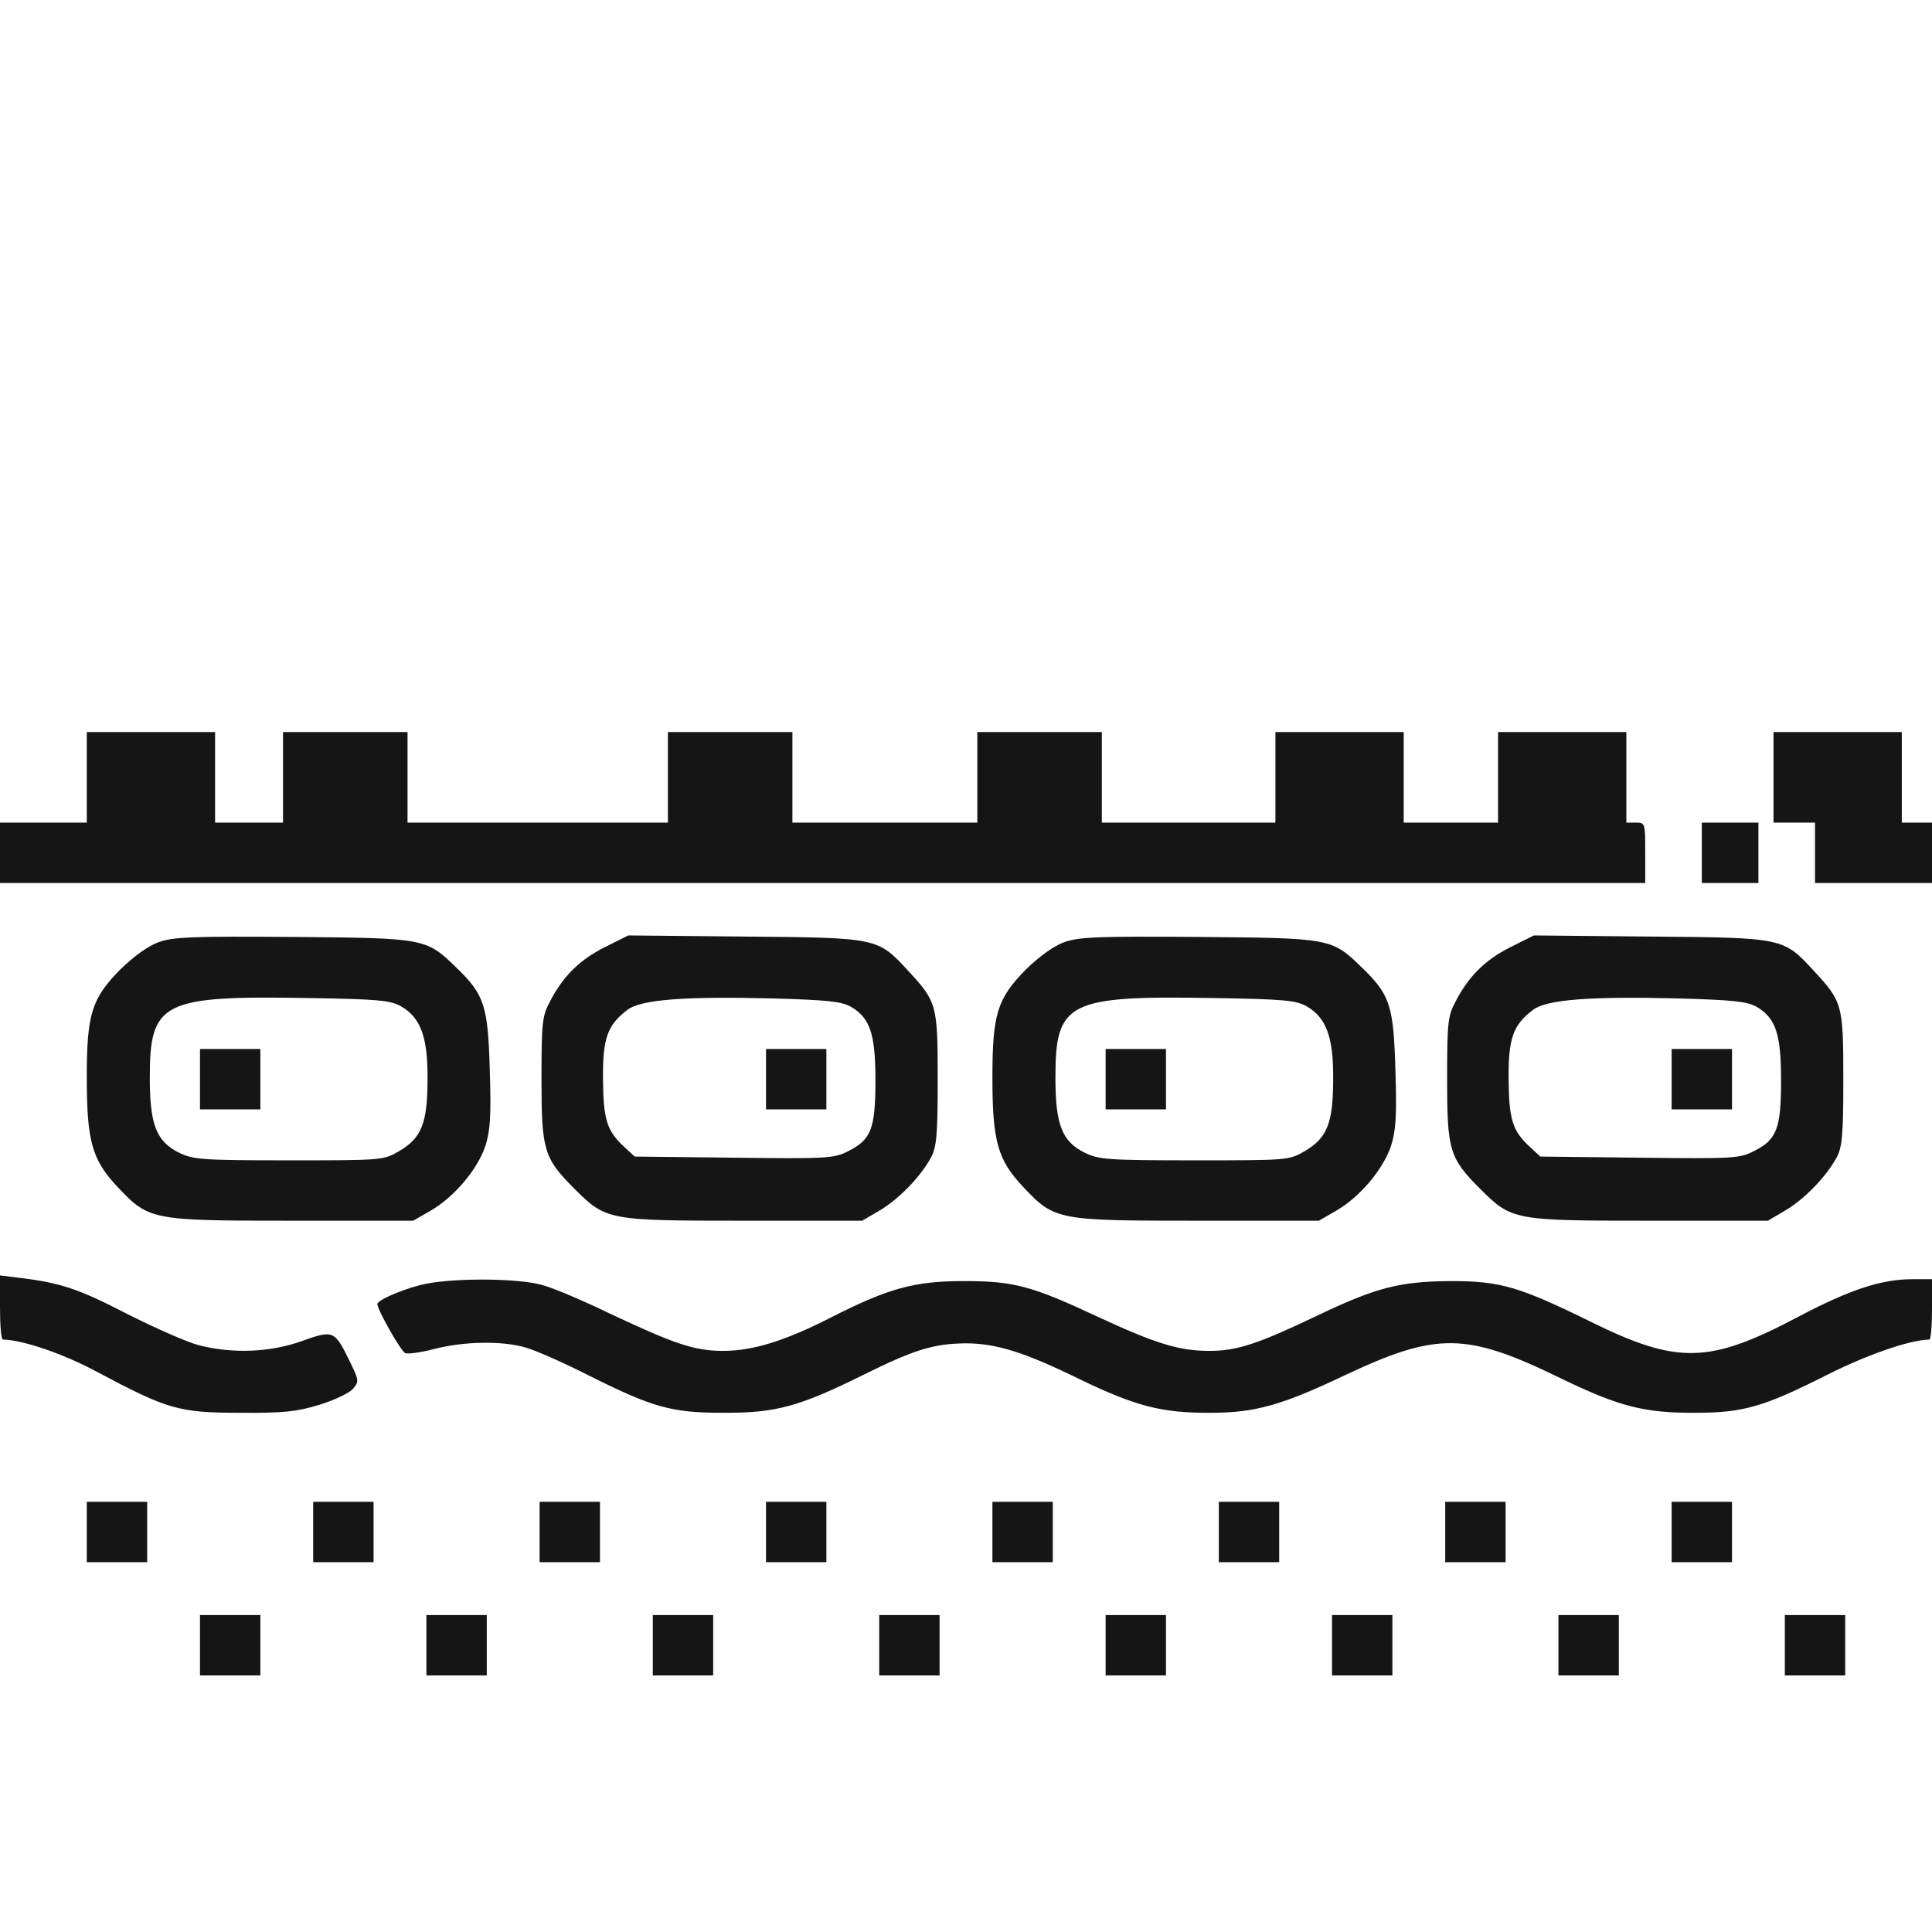
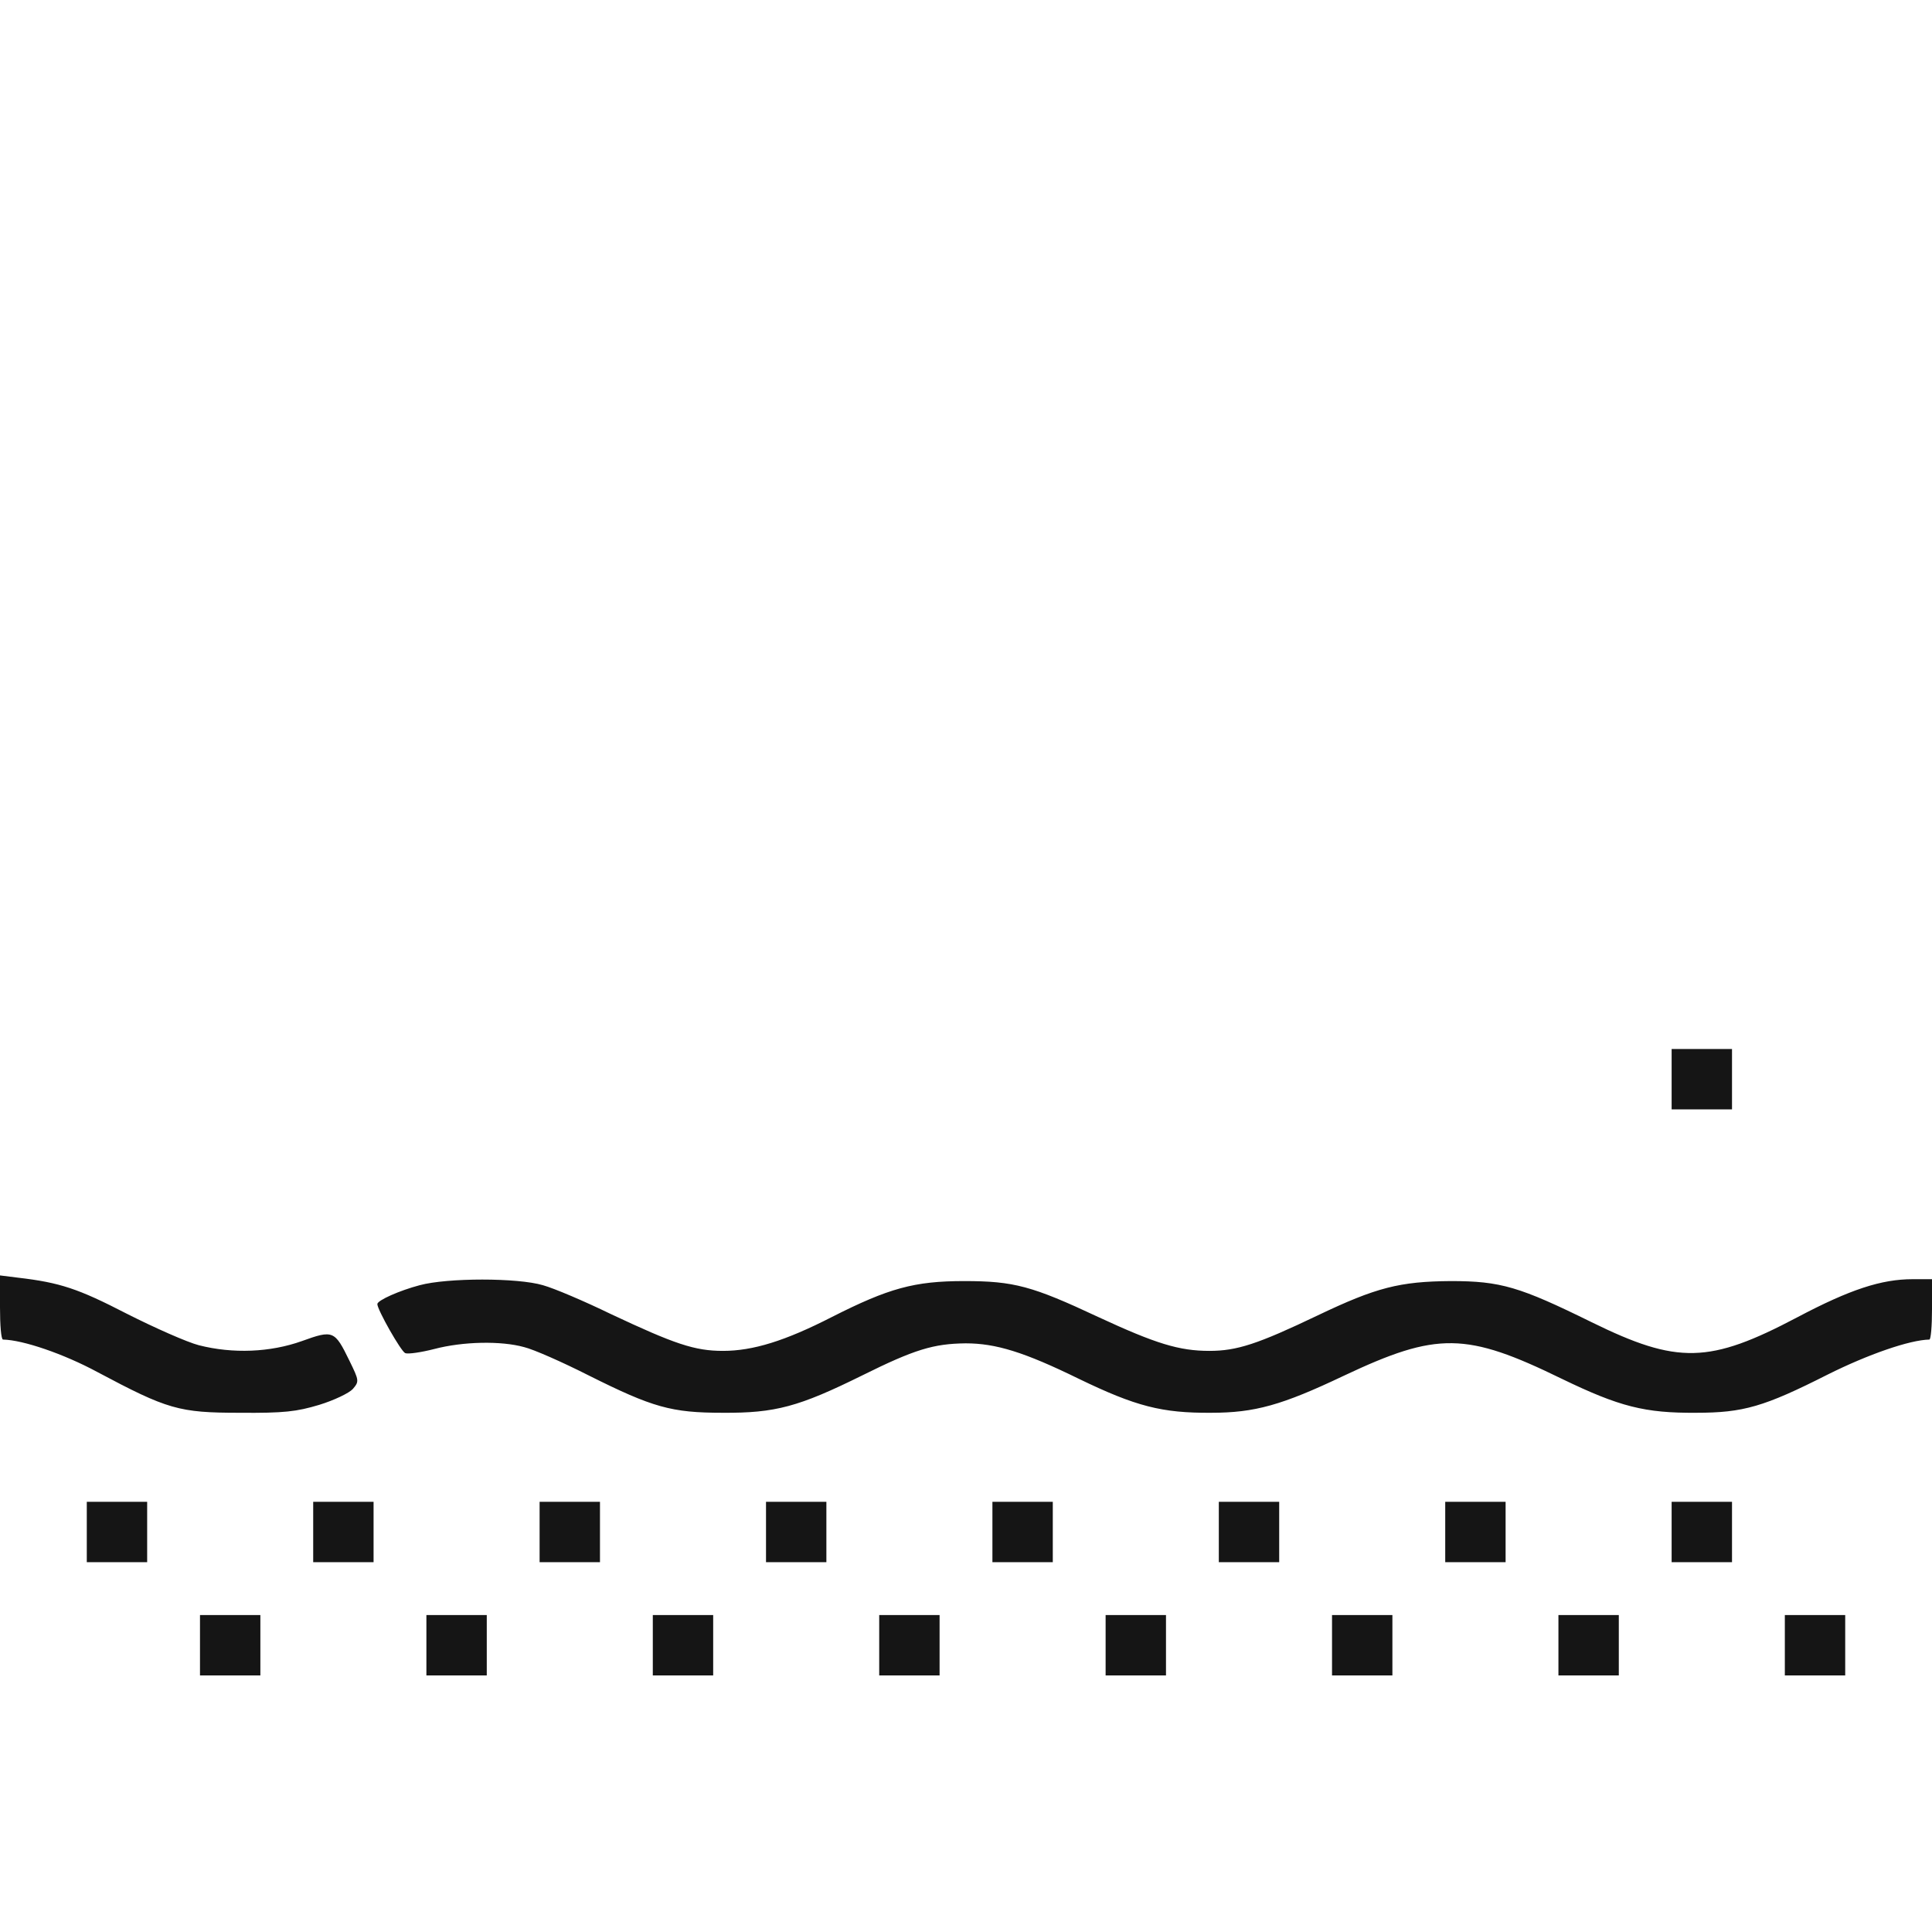
<svg xmlns="http://www.w3.org/2000/svg" width="512" height="512" fill="none" viewBox="0 0 512 512">
  <g fill="#151515">
-     <path d="M23 206v12H0v16h436v-8c0-7.9 0-8-2.5-8H431v-24h-34v24h-25v-24h-34v24h-46v-24h-33v24h-49v-24h-33v24h-69v-24H75v24H57v-24H23zM470 206v12h11v16h31v-16h-8v-24h-34zM451 226v8h15v-16h-15zM42 249.7c-2.8 1-6.6 3.8-10.1 7.2-7.6 7.7-8.9 11.8-8.9 28.6 0 17 1.4 21.9 8.2 29.1 8.3 8.8 9 8.9 46.3 8.9h32l4.7-2.7c6.3-3.7 12.3-10.9 14.4-17 1.3-4.1 1.6-7.8 1.2-20.2-.5-17.2-1.4-20-9-27.3-7.9-7.7-8.3-7.7-43.3-8-26.5-.2-31.7 0-35.5 1.4zm64.3 17c5.2 3 7.1 8.2 7 19.3 0 11.7-1.6 15.6-7.6 19.1-4.1 2.4-4.6 2.4-29.2 2.4-22.9 0-25.3-.2-29-2-6.1-3-7.8-7.5-7.8-19.9 0-20.2 3.2-21.8 42.6-21.1 18 .3 21.2.6 24 2.2z" />
-     <path d="M53 286v8h16v-16H53zM160.3 251c-6.6 3.3-11 7.6-14.5 14.3-2.1 3.9-2.3 5.5-2.3 20.7 0 18.8.6 20.9 8.7 29 8.4 8.4 8.9 8.5 44.8 8.5h31.5l4.6-2.7c5.1-3 10.8-8.9 13.6-14 1.5-2.8 1.8-5.8 1.8-20.8 0-19.7-.2-20.5-7.8-28.7-8.1-8.8-8-8.8-43.2-9.1l-31-.3zm65.2 15.8c5.1 3 6.5 7.2 6.5 19.5 0 12.7-1.1 15.7-7.1 18.7-3.8 2-5.4 2.1-30.4 1.8l-26.3-.3-2.7-2.5c-4.7-4.3-5.6-7.3-5.7-18-.1-10.9 1.2-14.4 6.5-18.4 3.6-2.7 15-3.6 38.7-3 14.2.4 18 .8 20.5 2.2z" />
-     <path d="M203 286v8h16v-16h-16zM282 249.7c-2.8 1-6.6 3.8-10.1 7.2-7.6 7.7-8.9 11.8-8.9 28.6 0 17 1.4 21.9 8.2 29.1 8.3 8.8 9 8.9 46.3 8.9h32l4.7-2.7c6.3-3.7 12.3-10.9 14.4-17 1.3-4.1 1.6-7.8 1.2-20.2-.5-17.2-1.4-20-9-27.3-7.9-7.7-8.3-7.7-43.3-8-26.5-.2-31.7 0-35.5 1.4zm64.3 17c5.2 3 7.1 8.2 7 19.3 0 11.7-1.6 15.6-7.6 19.1-4.1 2.4-4.6 2.4-29.2 2.4-22.9 0-25.3-.2-29-2-6.1-3-7.8-7.5-7.8-19.9 0-20.2 3.2-21.8 42.6-21.1 18 .3 21.2.6 24 2.2z" />
-     <path d="M293 286v8h16v-16h-16zM400.3 251c-6.6 3.3-11 7.6-14.5 14.3-2.1 3.9-2.3 5.5-2.3 20.7 0 18.8.6 20.9 8.7 29 8.4 8.4 8.9 8.5 44.8 8.5h31.5l4.6-2.7c5.1-3 10.8-8.9 13.6-14 1.5-2.8 1.8-5.8 1.8-20.8 0-19.7-.2-20.5-7.8-28.7-8.1-8.8-8-8.8-43.2-9.1l-31-.3zm65.2 15.8c5.1 3 6.5 7.2 6.5 19.5 0 12.7-1.1 15.7-7.1 18.7-3.8 2-5.4 2.1-30.4 1.8l-26.3-.3-2.7-2.5c-4.7-4.3-5.6-7.3-5.7-18-.1-10.9 1.2-14.4 6.5-18.4 3.6-2.7 15-3.6 38.7-3 14.2.4 18 .8 20.5 2.2z" />
    <path d="M443 286v8h16v-16h-16zM0 346.5c0 4.7.3 8.5.8 8.5 5.3.1 16.1 3.8 25 8.6 18.6 9.9 21.6 10.8 37.7 10.8 11.8.1 15.1-.3 21.1-2.1 3.9-1.2 7.9-3.1 8.9-4.2 1.7-2 1.7-2.2-.9-7.5-3.9-8-4.3-8.2-12.6-5.2-8.4 3-18.3 3.4-27.3 1.1-3.1-.8-11.7-4.6-19.2-8.4-12.8-6.6-17.6-8.2-28.7-9.5L0 338zM111.2 340.598c-5.3 1.4-11.2 4-11.2 5 0 1.5 6.3 12.6 7.4 13 .7.3 4.2-.2 7.7-1.1 7.6-2 17.7-2.2 23.8-.5 2.5.6 10.2 4 17.1 7.5 17 8.5 21.9 9.9 35.5 9.9 14 .1 20.2-1.6 37-9.9 13.9-6.9 18.9-8.4 27.4-8.5 8 0 15.5 2.3 30 9.4 15.1 7.3 22 9.1 35.1 9 11.5 0 18.7-2 35.1-9.8 24.8-11.7 32.4-11.6 57.8.8 15.3 7.4 22 9.1 35.6 9 12.5 0 18-1.6 34.8-10.1 10.8-5.4 21.8-9.2 27-9.3.4 0 .7-3.6.7-8v-8h-5.1c-8.3 0-16.6 2.7-30.6 10.1-23.3 12.3-31.7 12.5-54.5 1.3-19.1-9.4-24.1-10.9-37.3-10.9-13.6.1-19.8 1.7-35.3 9.1-15.9 7.6-21.4 9.4-28.7 9.4-8 0-14.2-1.9-29.5-9-17.5-8.2-22.3-9.5-35.5-9.5s-20 1.9-35 9.5c-12.5 6.4-21 9-28.9 9-7.5 0-12.8-1.8-29.8-9.8-7-3.4-15-6.8-17.9-7.6-6.7-2-25.3-2-32.7 0zM23 406v8h16v-16H23zM83 406v8h16v-16H83zM143 406v8h16v-16h-16zM203 406v8h16v-16h-16zM263 406v8h16v-16h-16zM323 406v8h16v-16h-16zM383 406v8h16v-16h-16zM443 406v8h16v-16h-16zM53 436v8h16v-16H53zM113 436v8h16v-16h-16zM173 436v8h16v-16h-16zM233 436v8h16v-16h-16zM293 436v8h16v-16h-16zM353 436v8h16v-16h-16zM413 436v8h16v-16h-16zM473 436v8h16v-16h-16z" />
  </g>
</svg>